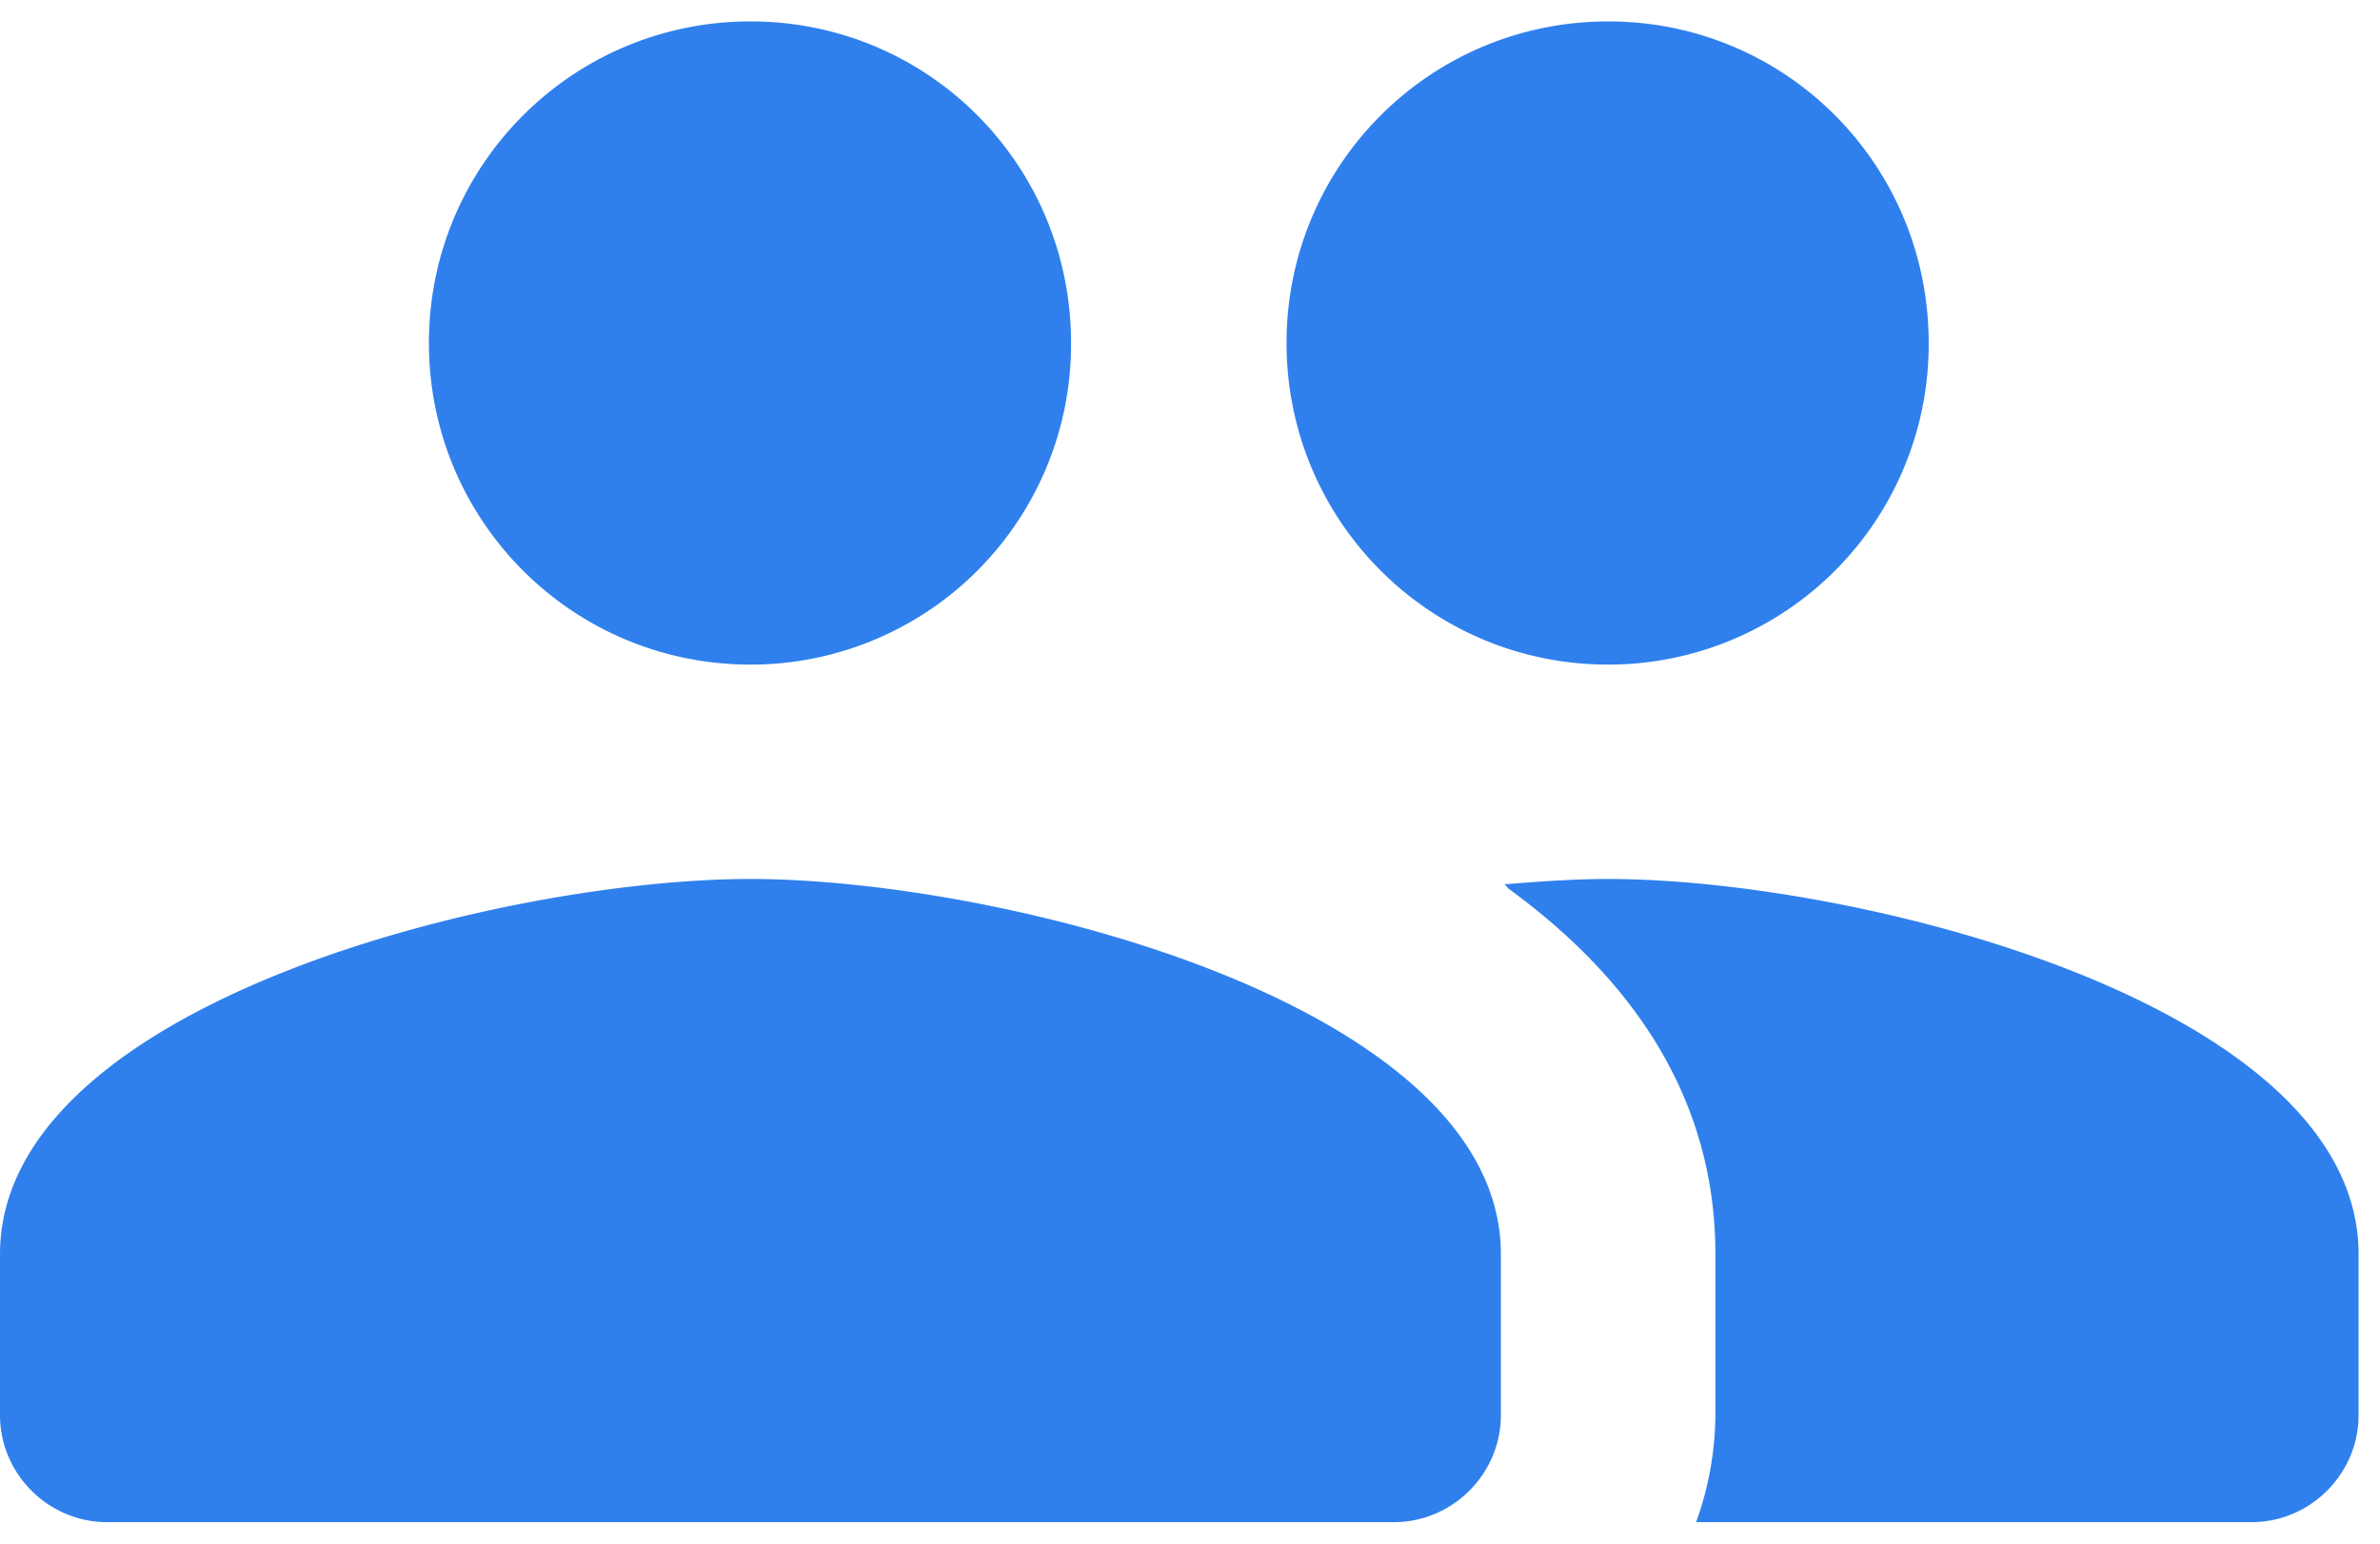
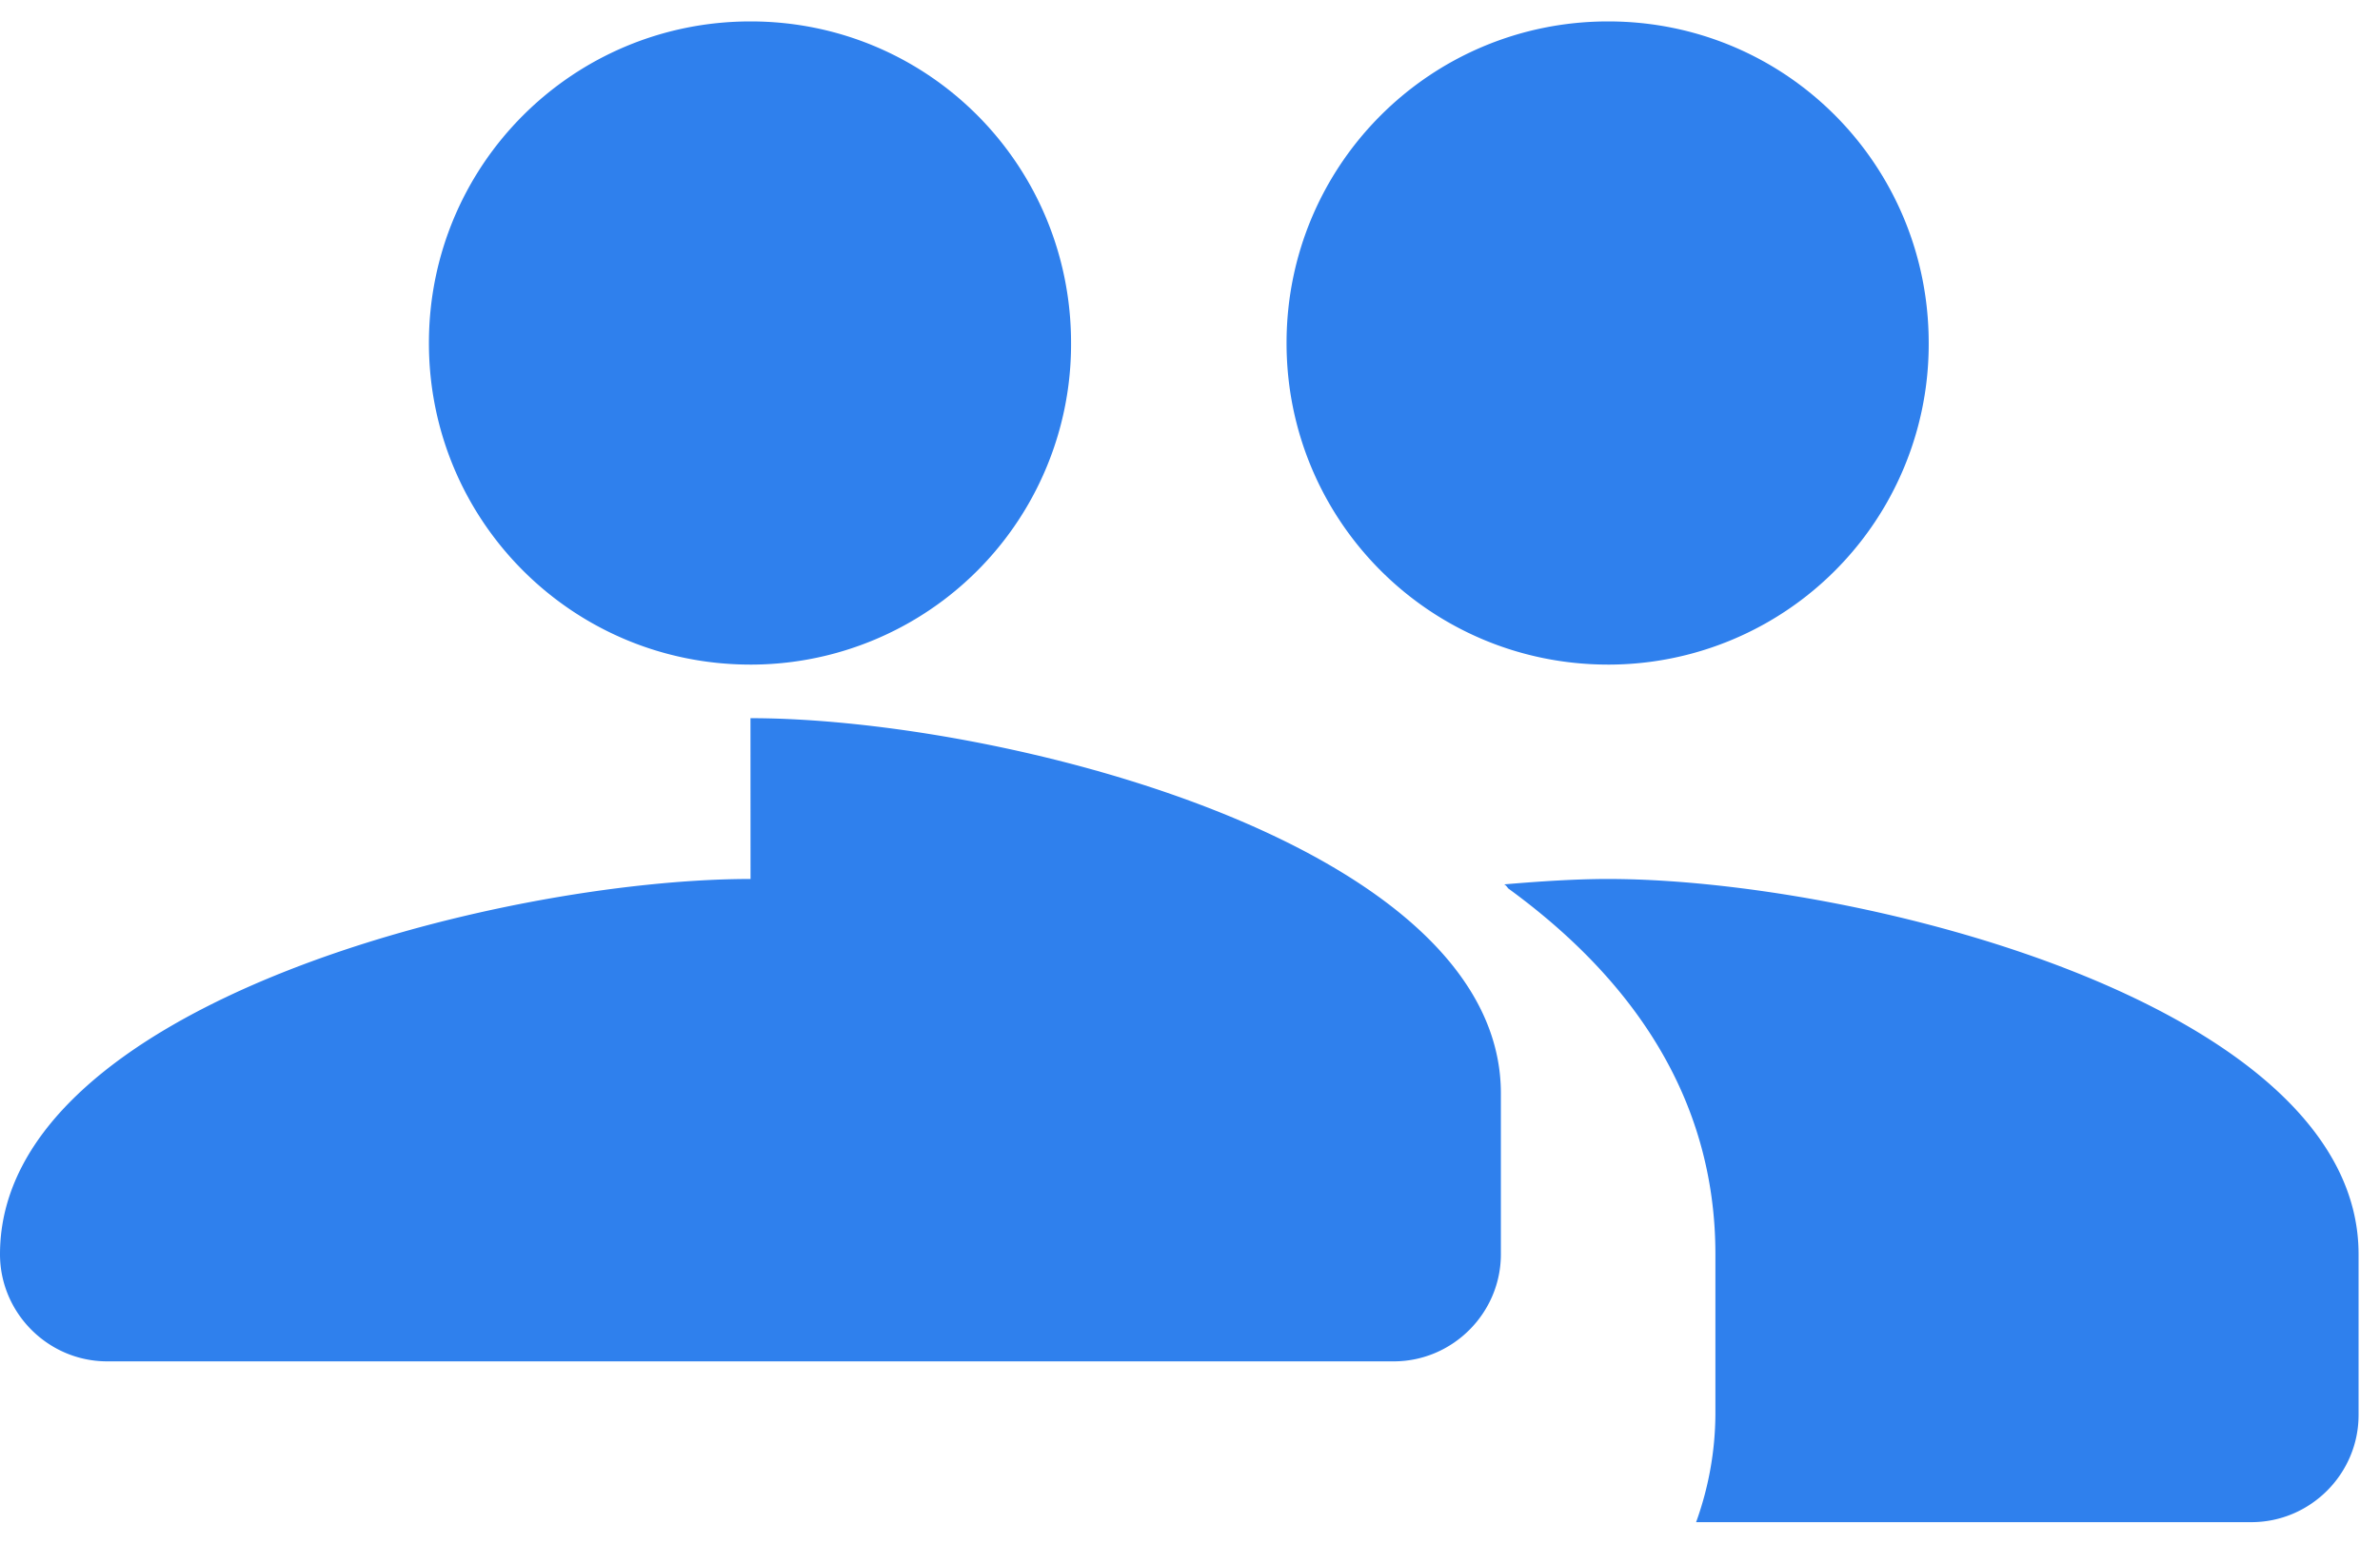
<svg xmlns="http://www.w3.org/2000/svg" width="37" height="24" fill="none">
-   <path d="M25.001 10.333a4.98 4.98 0 004.983-5c0-2.767-2.216-5-4.983-5-2.767 0-5 2.233-5 5s2.233 5 5 5zm-13.333 0a4.98 4.98 0 004.983-5c0-2.767-2.217-5-4.983-5-2.767 0-5 2.233-5 5s2.233 5 5 5zm0 3.333C7.784 13.666 0 15.616 0 19.5V22c0 .916.75 1.666 1.667 1.666h20c.916 0 1.666-.75 1.666-1.666v-2.5c0-3.884-7.783-5.834-11.666-5.834zm13.333 0c-.483 0-1.033.034-1.617.084.034.016.05.05.067.066 1.9 1.384 3.217 3.234 3.217 5.684V22a5.01 5.01 0 01-.3 1.666H35c.917 0 1.667-.75 1.667-1.666v-2.5c0-3.884-7.784-5.834-11.667-5.834z" fill="#2F80ED" />
+   <path d="M25.001 10.333a4.98 4.98 0 004.983-5c0-2.767-2.216-5-4.983-5-2.767 0-5 2.233-5 5s2.233 5 5 5zm-13.333 0a4.98 4.98 0 004.983-5c0-2.767-2.217-5-4.983-5-2.767 0-5 2.233-5 5s2.233 5 5 5zm0 3.333C7.784 13.666 0 15.616 0 19.5c0 .916.75 1.666 1.667 1.666h20c.916 0 1.666-.75 1.666-1.666v-2.5c0-3.884-7.783-5.834-11.666-5.834zm13.333 0c-.483 0-1.033.034-1.617.084.034.016.05.05.067.066 1.9 1.384 3.217 3.234 3.217 5.684V22a5.01 5.01 0 01-.3 1.666H35c.917 0 1.667-.75 1.667-1.666v-2.5c0-3.884-7.784-5.834-11.667-5.834z" fill="#2F80ED" />
</svg>